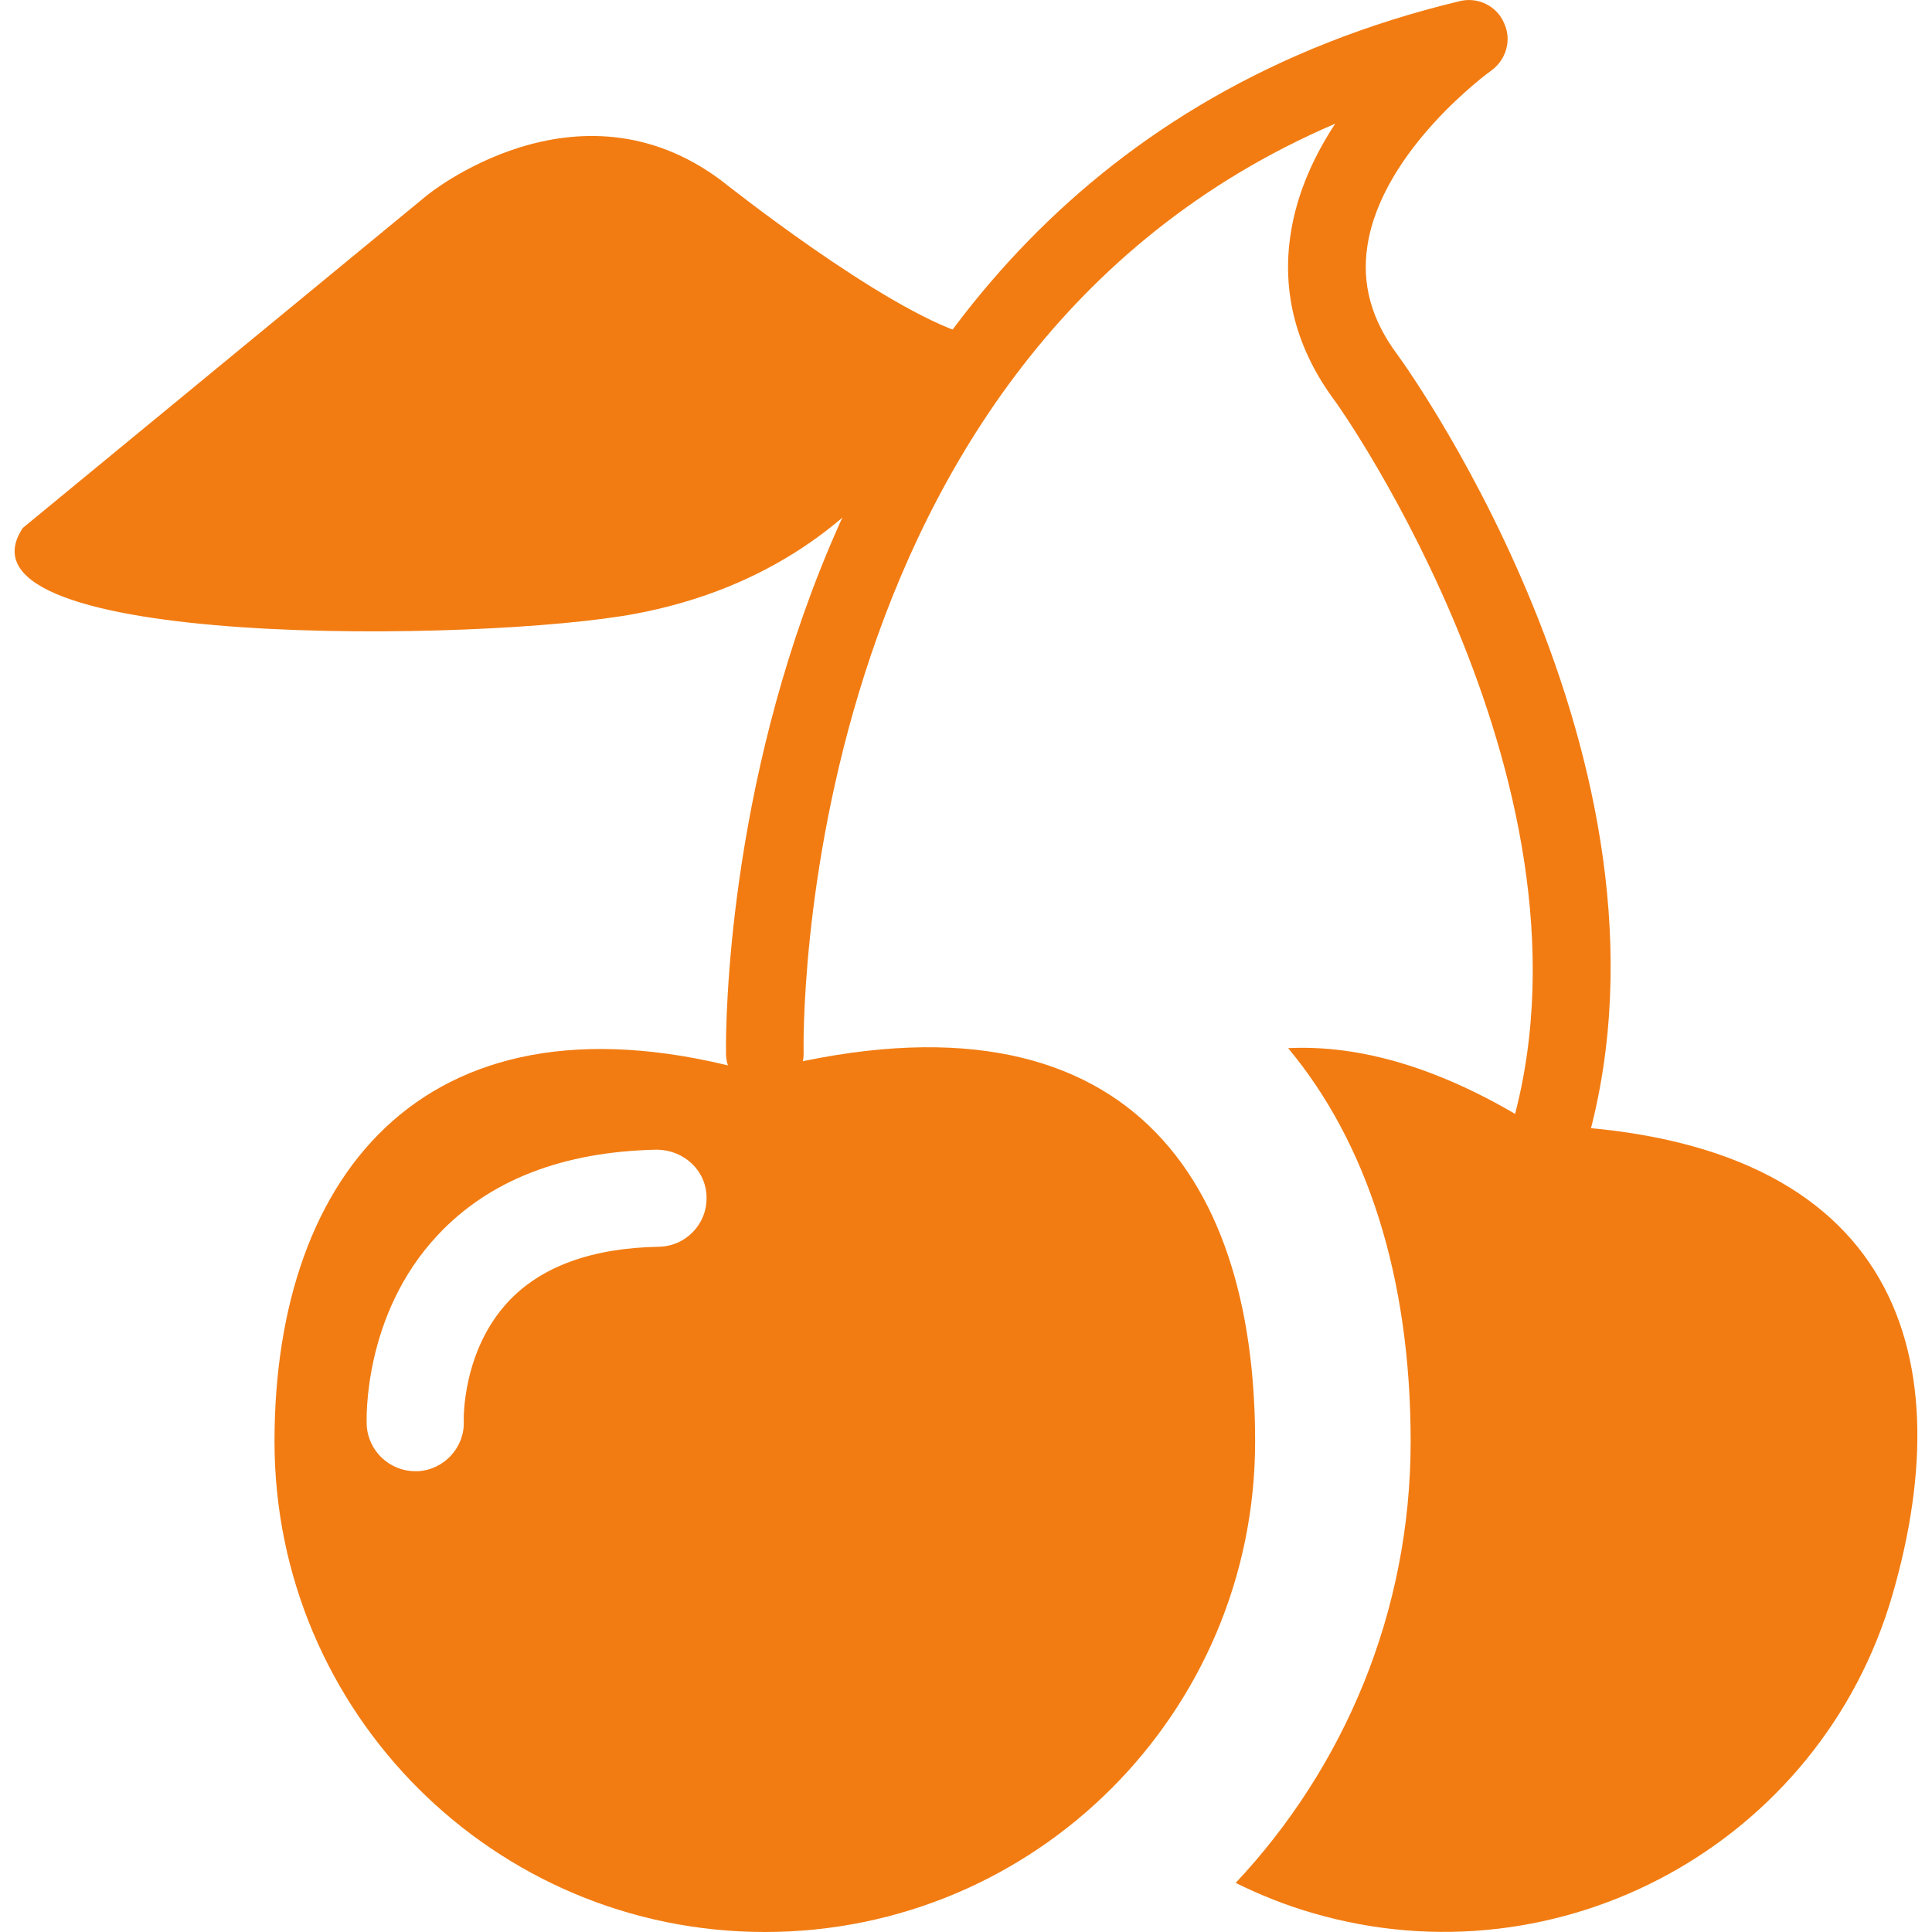
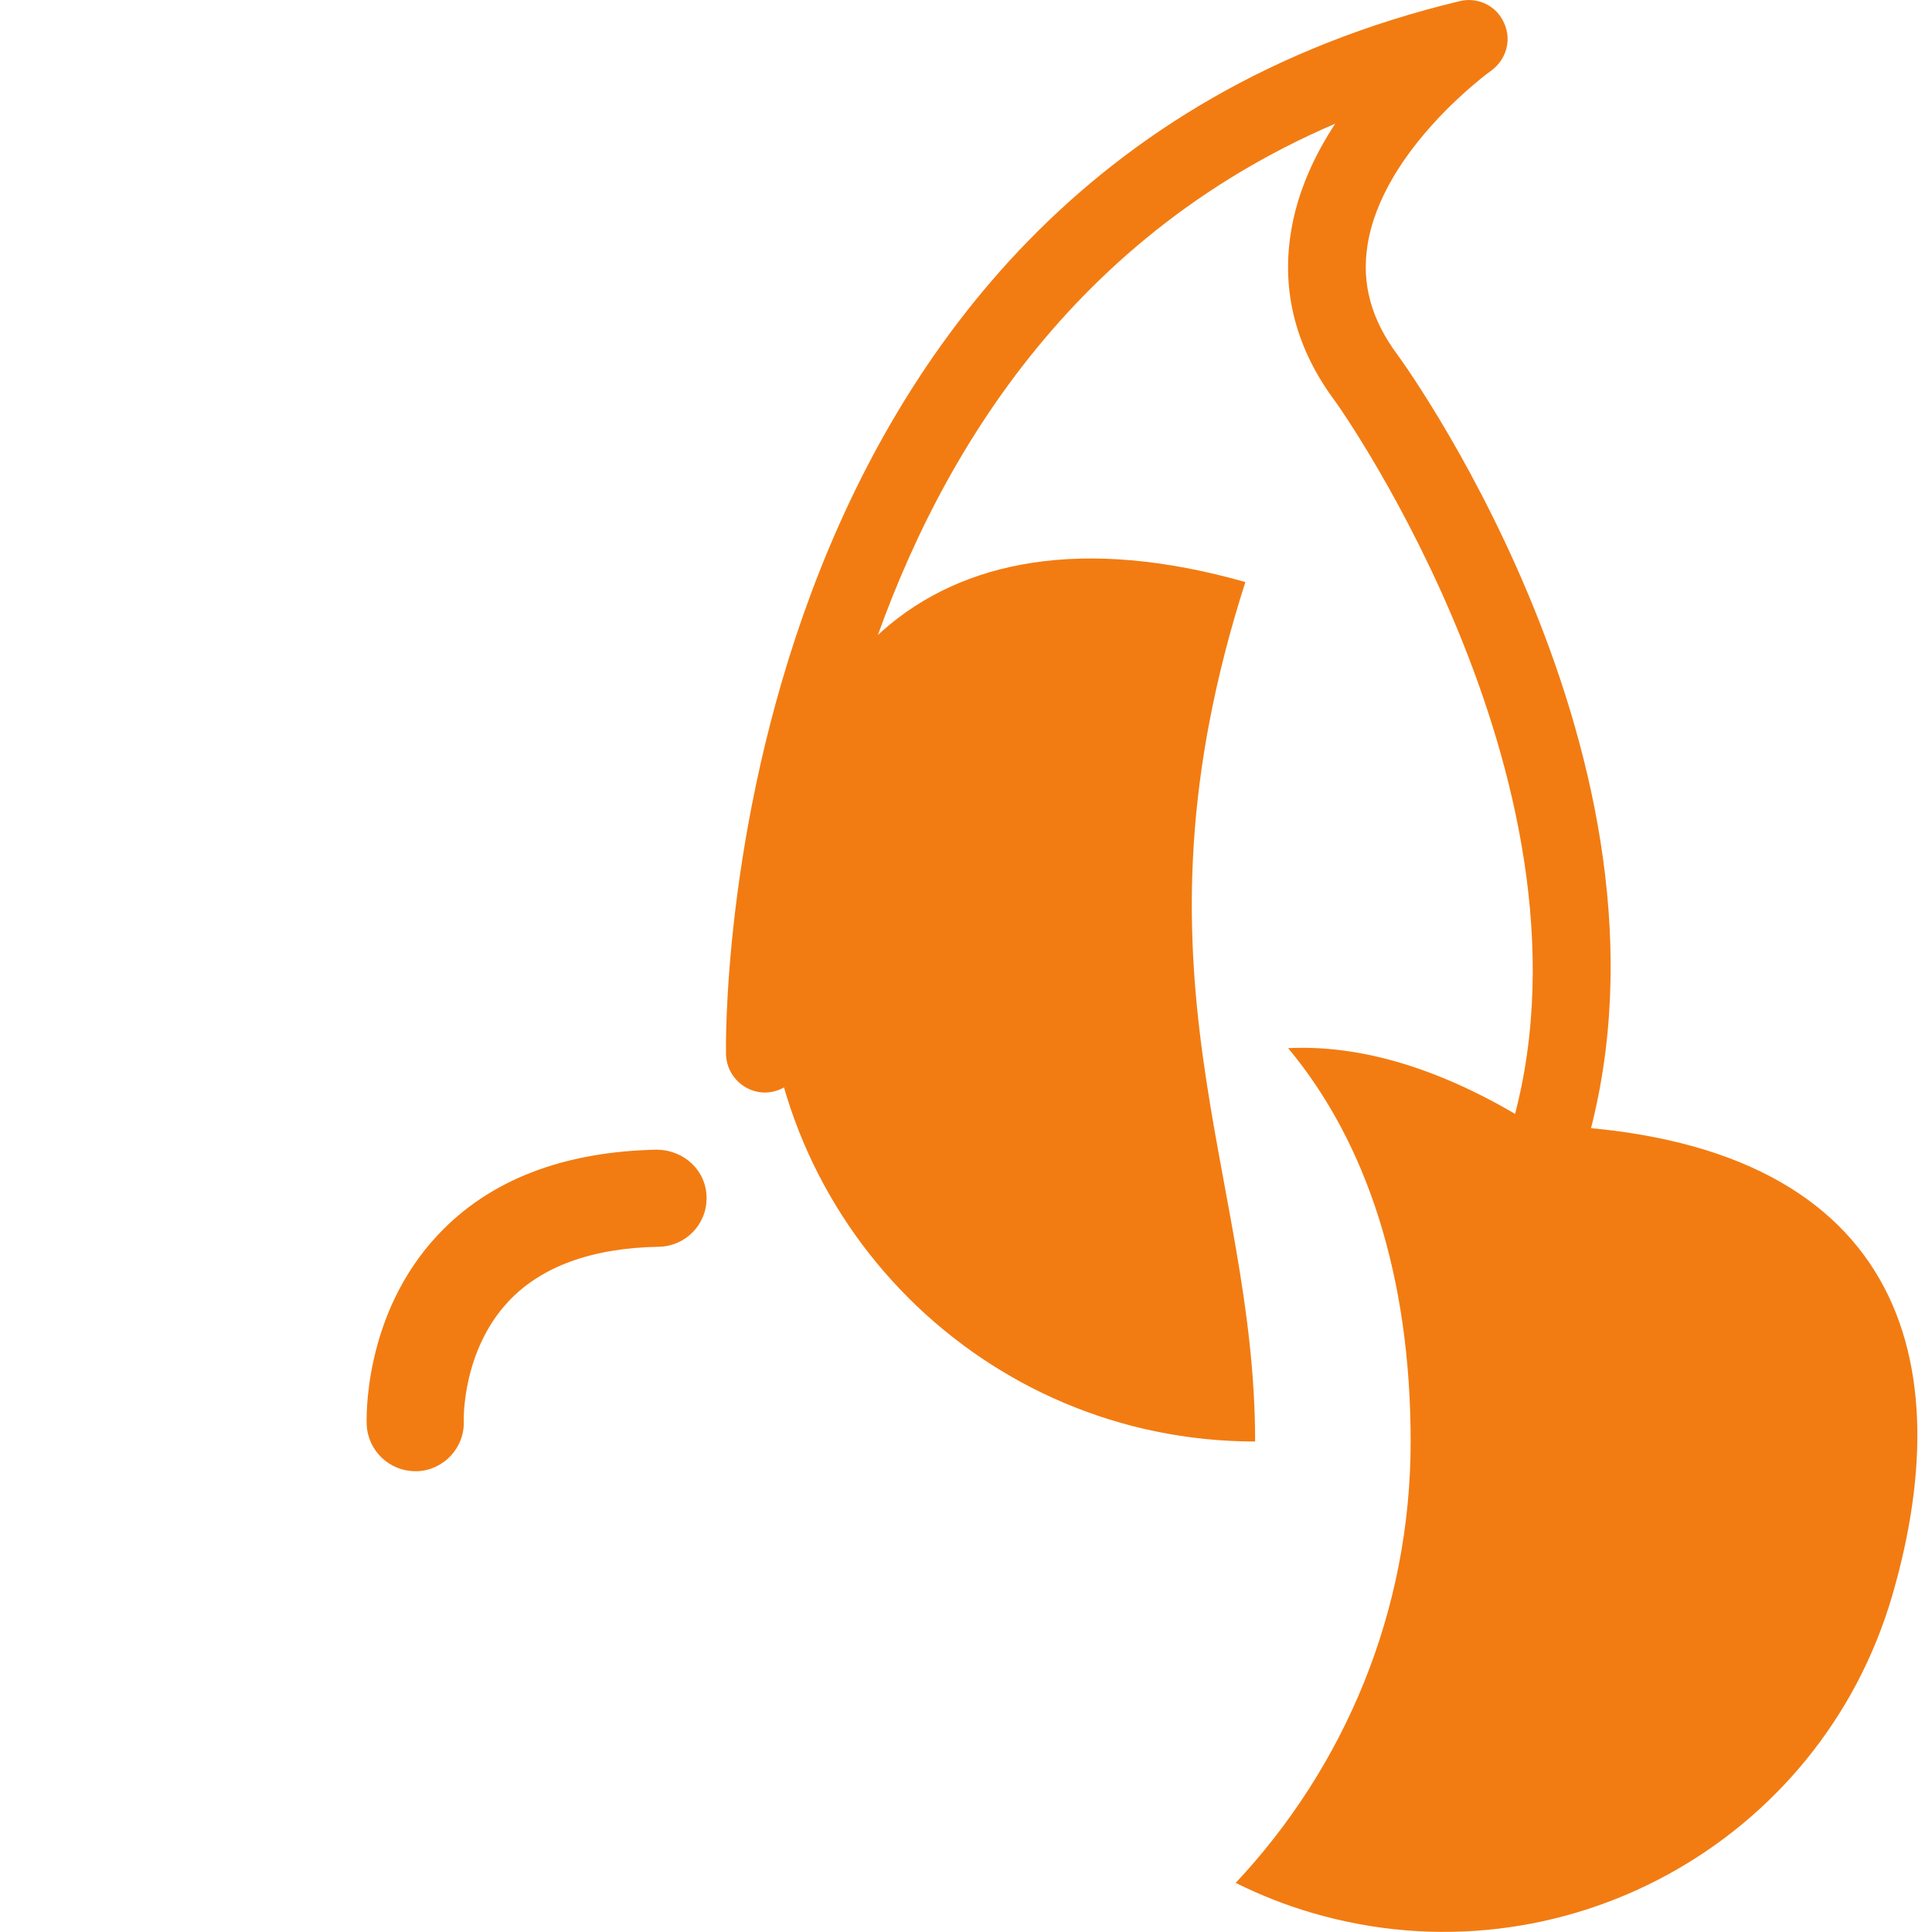
<svg xmlns="http://www.w3.org/2000/svg" version="1.1" id="Capa_1" x="0px" y="0px" width="60px" height="60px" viewBox="0 0 60 60" enable-background="new 0 0 60 60" xml:space="preserve">
  <g id="cherries">
    <path fill="#F27C12" d="M47.614,34.933c-2.835-1.776-5.382-2.491-7.61-2.382c2.451,2.94,3.805,7.106,3.805,12.216   c0,5.298-2.067,10.121-5.434,13.708c0.758,0.375,1.561,0.697,2.4,0.939c7.691,2.24,15.751-2.174,17.991-9.866   C61.004,41.855,58.761,35.187,47.614,34.933z" />
    <g>
      <path fill="#F27C12" d="M48.032,36.793c-0.128,0-0.243-0.017-0.364-0.054c-0.632-0.193-0.995-0.867-0.796-1.505    c3.229-10.591-5.308-22.644-5.4-22.762c-1.206-1.612-1.679-3.379-1.386-5.231c0.196-1.262,0.731-2.411,1.38-3.4    c-16.92,7.255-16.514,28.615-16.509,28.846c0.022,0.665-0.501,1.219-1.17,1.243c-0.65,0.016-1.216-0.506-1.24-1.172    c-0.005-0.273-0.511-27.131,22.791-32.724c0.561-0.135,1.139,0.148,1.369,0.674c0.25,0.527,0.073,1.147-0.397,1.486    c-0.034,0.021-3.378,2.443-3.842,5.428c-0.188,1.202,0.123,2.318,0.948,3.417c0.4,0.548,9.374,13.155,5.74,24.901    C49,36.463,48.547,36.793,48.032,36.793z" />
    </g>
-     <path fill="#F27C12" d="M0.708,16.396L13.253,6.072c0,0,4.667-3.841,9.168-0.451c0,0,4.979,3.973,7.588,4.763   c0,0-1.897,7.081-10.235,8.669C15.047,19.954-1.805,20.177,0.708,16.396z" />
-     <path fill="#F27C12" d="M38.979,44.767C38.979,53.18,32.167,60,23.754,60c-8.41,0-15.229-6.82-15.229-15.234   c0-8.41,4.818-14.323,14.926-11.457C34.764,30.292,38.979,36.357,38.979,44.767z M12.966,45.69   c0.826-0.037,1.477-0.746,1.436-1.574c0-0.023-0.056-2.159,1.391-3.702c1.021-1.085,2.59-1.657,4.671-1.695   c0.832-0.016,1.496-0.701,1.479-1.536c-0.012-0.834-0.696-1.465-1.535-1.479c-2.923,0.057-5.217,0.946-6.809,2.648   c-2.335,2.483-2.216,5.757-2.211,5.893c0.036,0.809,0.707,1.444,1.505,1.444C12.919,45.69,12.941,45.69,12.966,45.69z" />
+     <path fill="#F27C12" d="M38.979,44.767c-8.41,0-15.229-6.82-15.229-15.234   c0-8.41,4.818-14.323,14.926-11.457C34.764,30.292,38.979,36.357,38.979,44.767z M12.966,45.69   c0.826-0.037,1.477-0.746,1.436-1.574c0-0.023-0.056-2.159,1.391-3.702c1.021-1.085,2.59-1.657,4.671-1.695   c0.832-0.016,1.496-0.701,1.479-1.536c-0.012-0.834-0.696-1.465-1.535-1.479c-2.923,0.057-5.217,0.946-6.809,2.648   c-2.335,2.483-2.216,5.757-2.211,5.893c0.036,0.809,0.707,1.444,1.505,1.444C12.919,45.69,12.941,45.69,12.966,45.69z" />
  </g>
</svg>